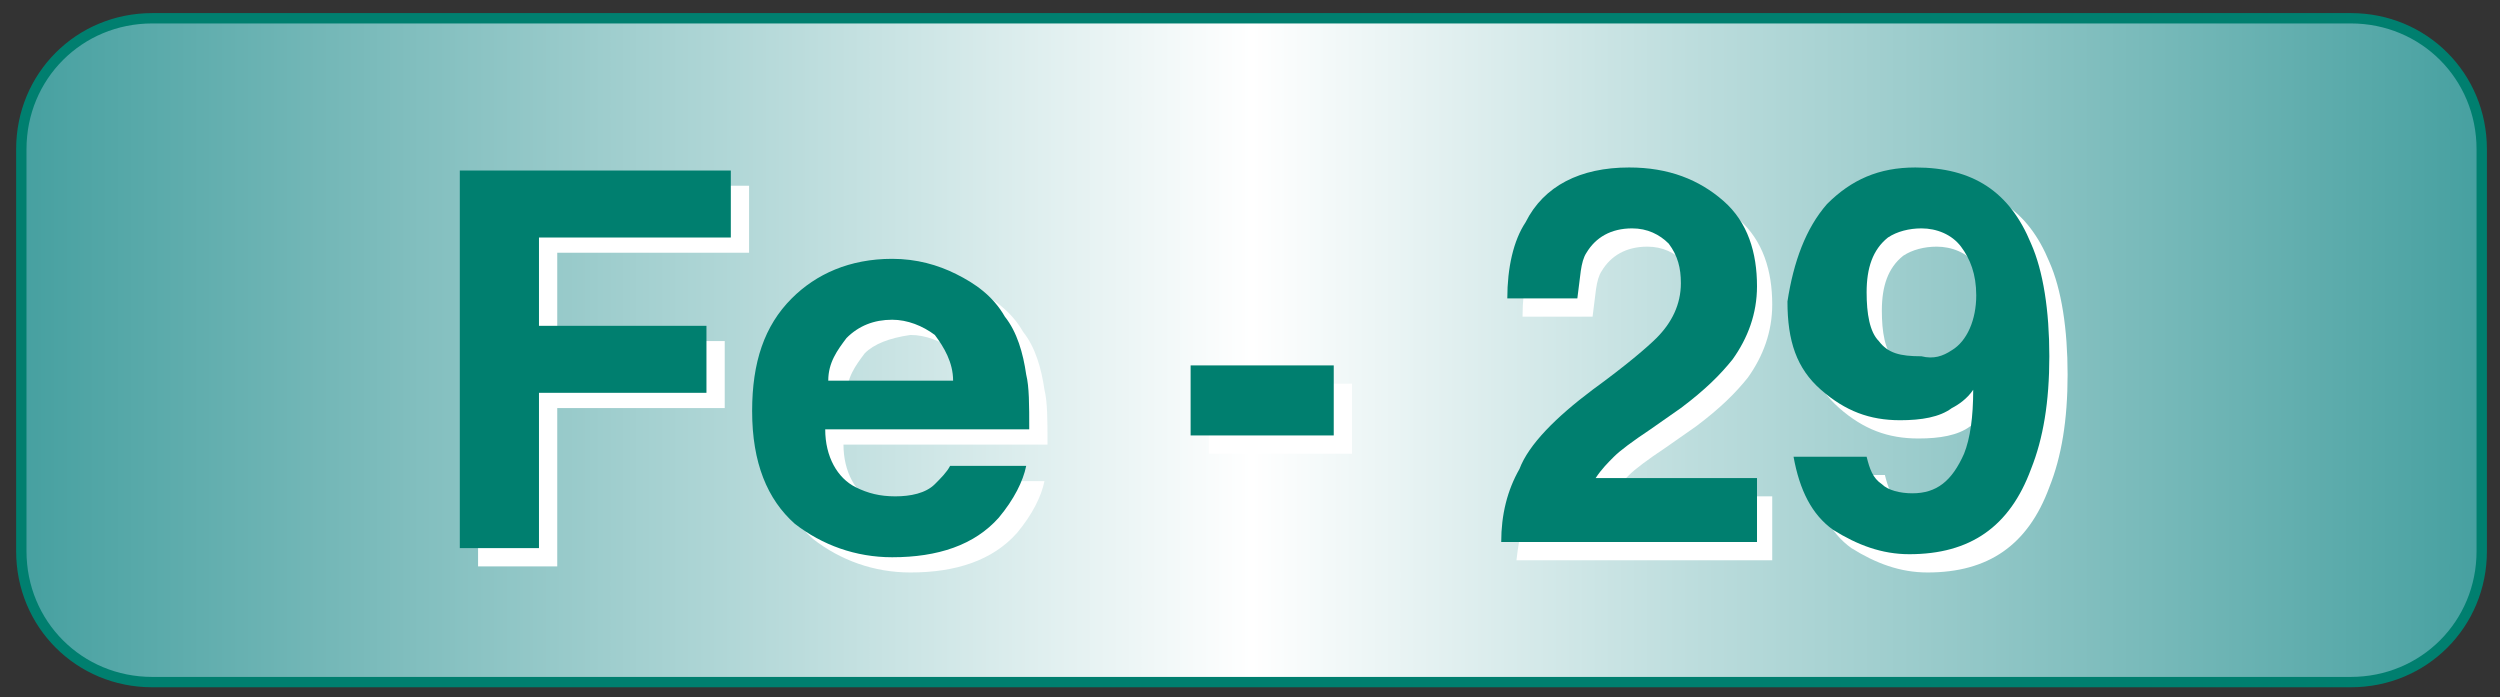
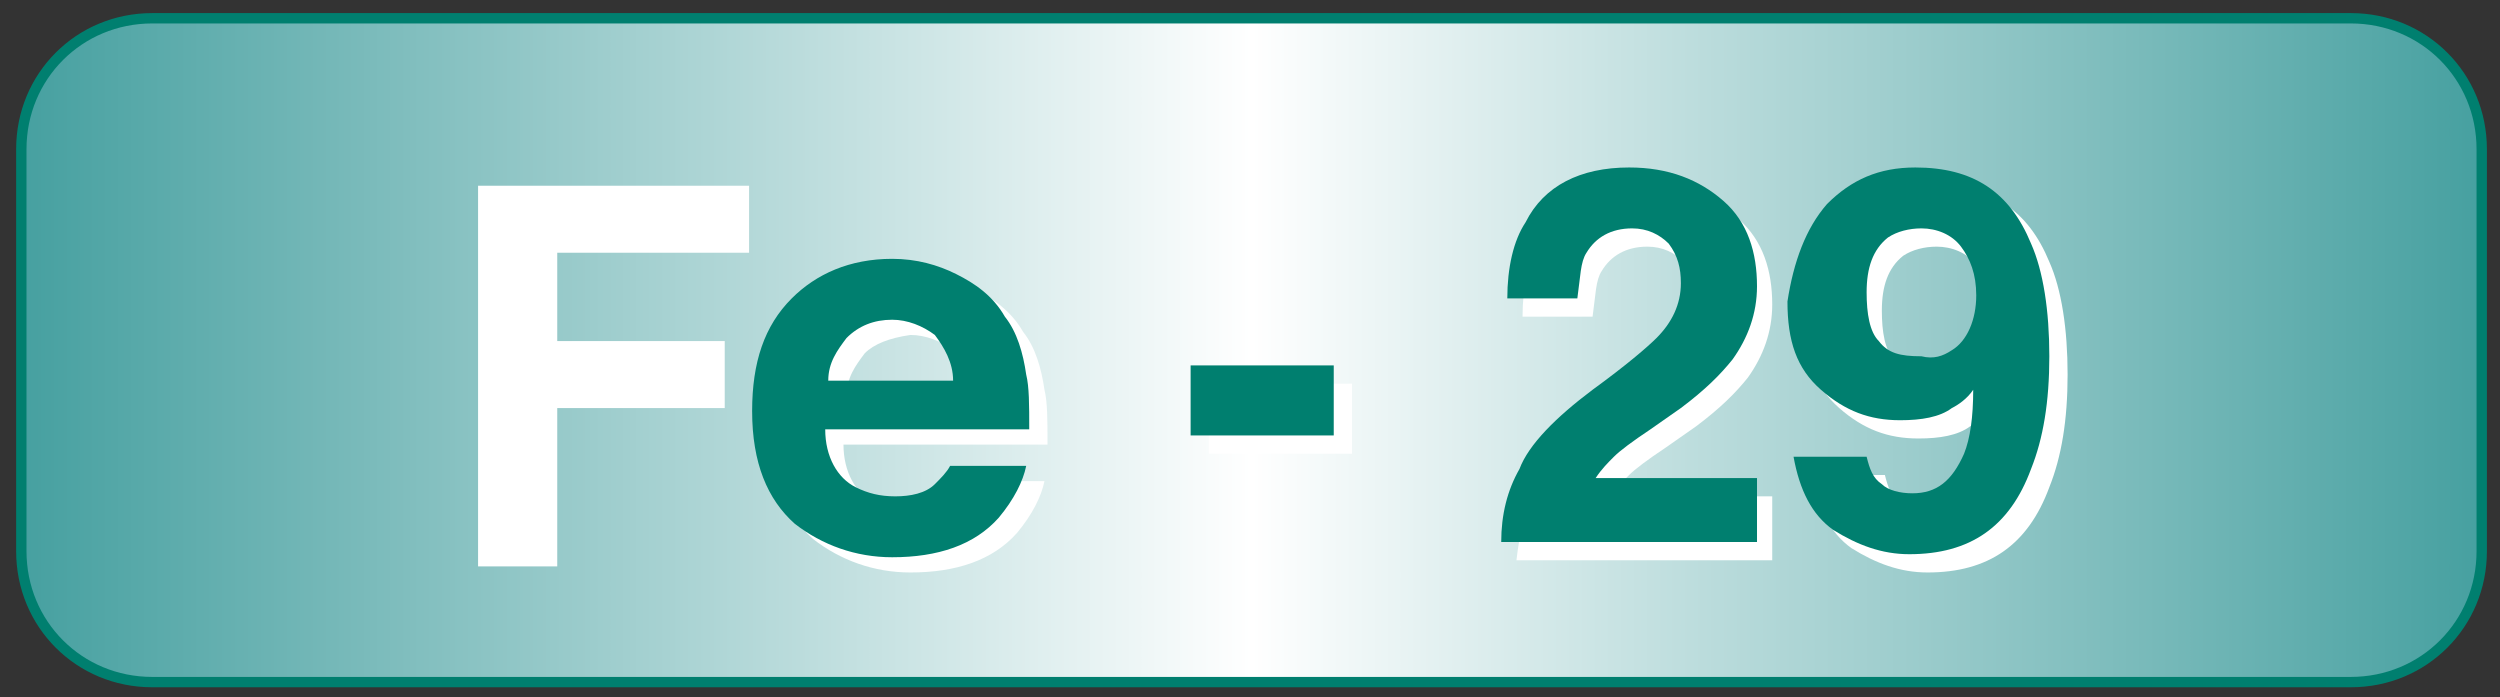
<svg xmlns="http://www.w3.org/2000/svg" version="1.1" id="レイヤー_1" x="0px" y="0px" viewBox="0 0 82.1 22.9" style="enable-background:new 0 0 82.1 22.9;" xml:space="preserve">
  <rect x="0" y="0" width="82.1" height="22.9" fill="#333333" stroke="none" />
  <style type="text/css">
	.st0{fill:url(#SVGID_1_);stroke:#007F6F;stroke-width:0.34;stroke-miterlimit:10;}
	.st1{fill:#FFFFFF;}
	.st2{fill:#007F6F;}
</style>
  <linearGradient id="SVGID_1_" gradientUnits="userSpaceOnUse" x1="0.7" y1="11.5" x2="81.5" y2="11.5" gradientTransform="matrix(1 0 0 1 0 -6.103516e-05)">
    <stop offset="0" style="stop-color:#46A0A0" />
    <stop offset="0.5" style="stop-color:#FFFFFF" />
    <stop offset="1" style="stop-color:#46A0A0" />
  </linearGradient>
  <path class="st0" d="M77.2,22.4H5c-2.4,0-4.3-1.9-4.3-4.3V4.9c0-2.4,1.9-4.3,4.3-4.3h72.2c2.4,0,4.3,1.9,4.3,4.3v13.2  C81.5,20.5,79.6,22.4,77.2,22.4z" />
  <path class="st1" d="M15.7,6.1h8.9v2.2h-6.3v2.9h5.5v2.2h-5.5v5.2h-2.6C15.7,18.6,15.7,6.1,15.7,6.1z" />
  <path class="st1" d="M32,9.5c0.6,0.3,1.2,0.7,1.6,1.4c0.4,0.5,0.6,1.2,0.7,1.9c0.1,0.4,0.1,1,0.1,1.8h-6.7c0,0.9,0.4,1.6,1,1.9  c0.4,0.2,0.8,0.3,1.3,0.3s1-0.1,1.3-0.4c0.2-0.2,0.4-0.4,0.5-0.6h2.5c-0.1,0.5-0.4,1.1-0.9,1.7c-0.8,0.9-2,1.3-3.5,1.3  c-1.2,0-2.3-0.4-3.2-1.1c-0.9-0.8-1.4-2-1.4-3.7c0-1.6,0.4-2.8,1.3-3.7C27.4,9.5,28.5,9,29.9,9C30.6,9.1,31.4,9.3,32,9.5z   M28.4,11.6c-0.3,0.4-0.6,0.8-0.6,1.4h4.1c0-0.6-0.3-1.1-0.6-1.5c-0.4-0.3-0.9-0.5-1.4-0.5C29.2,11.1,28.7,11.3,28.4,11.6z" />
  <path class="st1" d="M39.7,12.6h4.7v2.3h-4.7V12.6z" />
-   <path class="st2" d="M15.1,5.6H24v2.2h-6.3v2.9h5.5v2.2h-5.5V18h-2.6V5.6z" />
  <path class="st2" d="M31.4,9c0.6,0.3,1.2,0.7,1.6,1.4c0.4,0.5,0.6,1.2,0.7,1.9c0.1,0.4,0.1,1,0.1,1.8h-6.7c0,0.9,0.4,1.6,1,1.9  c0.4,0.2,0.8,0.3,1.3,0.3s1-0.1,1.3-0.4c0.2-0.2,0.4-0.4,0.5-0.6h2.5c-0.1,0.5-0.4,1.1-0.9,1.7c-0.8,0.9-2,1.3-3.5,1.3  c-1.2,0-2.3-0.4-3.2-1.1c-0.9-0.8-1.4-2-1.4-3.7c0-1.6,0.4-2.8,1.3-3.7c0.8-0.8,1.9-1.3,3.3-1.3C30.1,8.5,30.8,8.7,31.4,9z   M27.8,11.1c-0.3,0.4-0.6,0.8-0.6,1.4h4.1c0-0.6-0.3-1.1-0.6-1.5c-0.4-0.3-0.9-0.5-1.4-0.5C28.7,10.5,28.2,10.7,27.8,11.1z" />
  <path class="st2" d="M39.1,12h4.7v2.3h-4.7V12z" />
  <g>
    <path class="st1" d="M50.4,16c0.3-0.8,1.2-1.7,2.4-2.6c1.1-0.8,1.8-1.4,2.1-1.7c0.5-0.5,0.8-1.1,0.8-1.8c0-0.5-0.1-0.9-0.4-1.3   c-0.3-0.3-0.7-0.5-1.2-0.5c-0.7,0-1.2,0.3-1.5,0.8c-0.2,0.3-0.2,0.8-0.3,1.5H50c0-1,0.2-1.9,0.6-2.5c0.6-1.2,1.8-1.8,3.4-1.8   c1.3,0,2.3,0.4,3.1,1.1c0.8,0.7,1.1,1.7,1.1,2.8c0,0.9-0.3,1.7-0.8,2.4c-0.4,0.5-0.9,1-1.7,1.6l-1,0.7c-0.6,0.4-1,0.7-1.2,0.9   s-0.4,0.4-0.6,0.7h5.3v2.1h-8.4C49.9,17.5,50.1,16.7,50.4,16z" />
    <path class="st1" d="M60.6,7.3c0.8-0.8,1.7-1.2,2.9-1.2c1.9,0,3.1,0.8,3.8,2.5c0.4,0.9,0.6,2.2,0.6,3.7S67.7,15,67.3,16   c-0.7,1.9-2,2.8-4,2.8c-0.9,0-1.7-0.3-2.5-0.8c-0.7-0.5-1.1-1.3-1.3-2.4h2.4c0.1,0.4,0.2,0.7,0.5,0.9c0.2,0.2,0.6,0.3,1,0.3   c0.8,0,1.3-0.4,1.7-1.3c0.2-0.5,0.3-1.2,0.3-2.1c-0.2,0.3-0.5,0.5-0.7,0.6c-0.4,0.3-1,0.4-1.7,0.4c-1,0-1.8-0.3-2.6-1   c-0.8-0.7-1.1-1.6-1.1-2.9C59.4,9.1,59.8,8.1,60.6,7.3z M64.6,12.1c0.5-0.3,0.8-1,0.8-1.8c0-0.7-0.2-1.2-0.5-1.6   c-0.3-0.4-0.8-0.6-1.3-0.6c-0.4,0-0.8,0.1-1.1,0.3c-0.5,0.4-0.7,1-0.7,1.8c0,0.7,0.1,1.3,0.4,1.6c0.3,0.4,0.7,0.5,1.4,0.5   C64,12.4,64.3,12.3,64.6,12.1z" />
    <path class="st2" d="M49.9,15.4c0.3-0.8,1.2-1.7,2.4-2.6c1.1-0.8,1.8-1.4,2.1-1.7c0.5-0.5,0.8-1.1,0.8-1.8c0-0.5-0.1-0.9-0.4-1.3   c-0.3-0.3-0.7-0.5-1.2-0.5c-0.7,0-1.2,0.3-1.5,0.8c-0.2,0.3-0.2,0.8-0.3,1.5h-2.3c0-1,0.2-1.9,0.6-2.5c0.6-1.2,1.8-1.8,3.4-1.8   c1.3,0,2.3,0.4,3.1,1.1s1.1,1.7,1.1,2.8c0,0.9-0.3,1.7-0.8,2.4c-0.4,0.5-0.9,1-1.7,1.6l-1,0.7c-0.6,0.4-1,0.7-1.2,0.9   s-0.4,0.4-0.6,0.7h5.3v2.1h-8.4C49.3,16.9,49.5,16.1,49.9,15.4z" />
    <path class="st2" d="M60,6.7c0.8-0.8,1.7-1.2,2.9-1.2c1.9,0,3.1,0.8,3.8,2.5c0.4,0.9,0.6,2.2,0.6,3.7s-0.2,2.7-0.6,3.7   c-0.7,1.9-2,2.8-4,2.8c-0.9,0-1.7-0.3-2.5-0.8c-0.7-0.5-1.1-1.3-1.3-2.4h2.4c0.1,0.4,0.2,0.7,0.5,0.9c0.2,0.2,0.6,0.3,1,0.3   c0.8,0,1.3-0.4,1.7-1.3c0.2-0.5,0.3-1.2,0.3-2.1c-0.2,0.3-0.5,0.5-0.7,0.6c-0.4,0.3-1,0.4-1.7,0.4c-1,0-1.8-0.3-2.6-1   c-0.8-0.7-1.1-1.6-1.1-2.9C58.9,8.6,59.3,7.5,60,6.7z M64.1,11.5c0.5-0.3,0.8-1,0.8-1.8c0-0.7-0.2-1.2-0.5-1.6   c-0.3-0.4-0.8-0.6-1.3-0.6c-0.4,0-0.8,0.1-1.1,0.3c-0.5,0.4-0.7,1-0.7,1.8c0,0.7,0.1,1.3,0.4,1.6c0.3,0.4,0.7,0.5,1.4,0.5   C63.5,11.8,63.8,11.7,64.1,11.5z" />
  </g>
</svg>